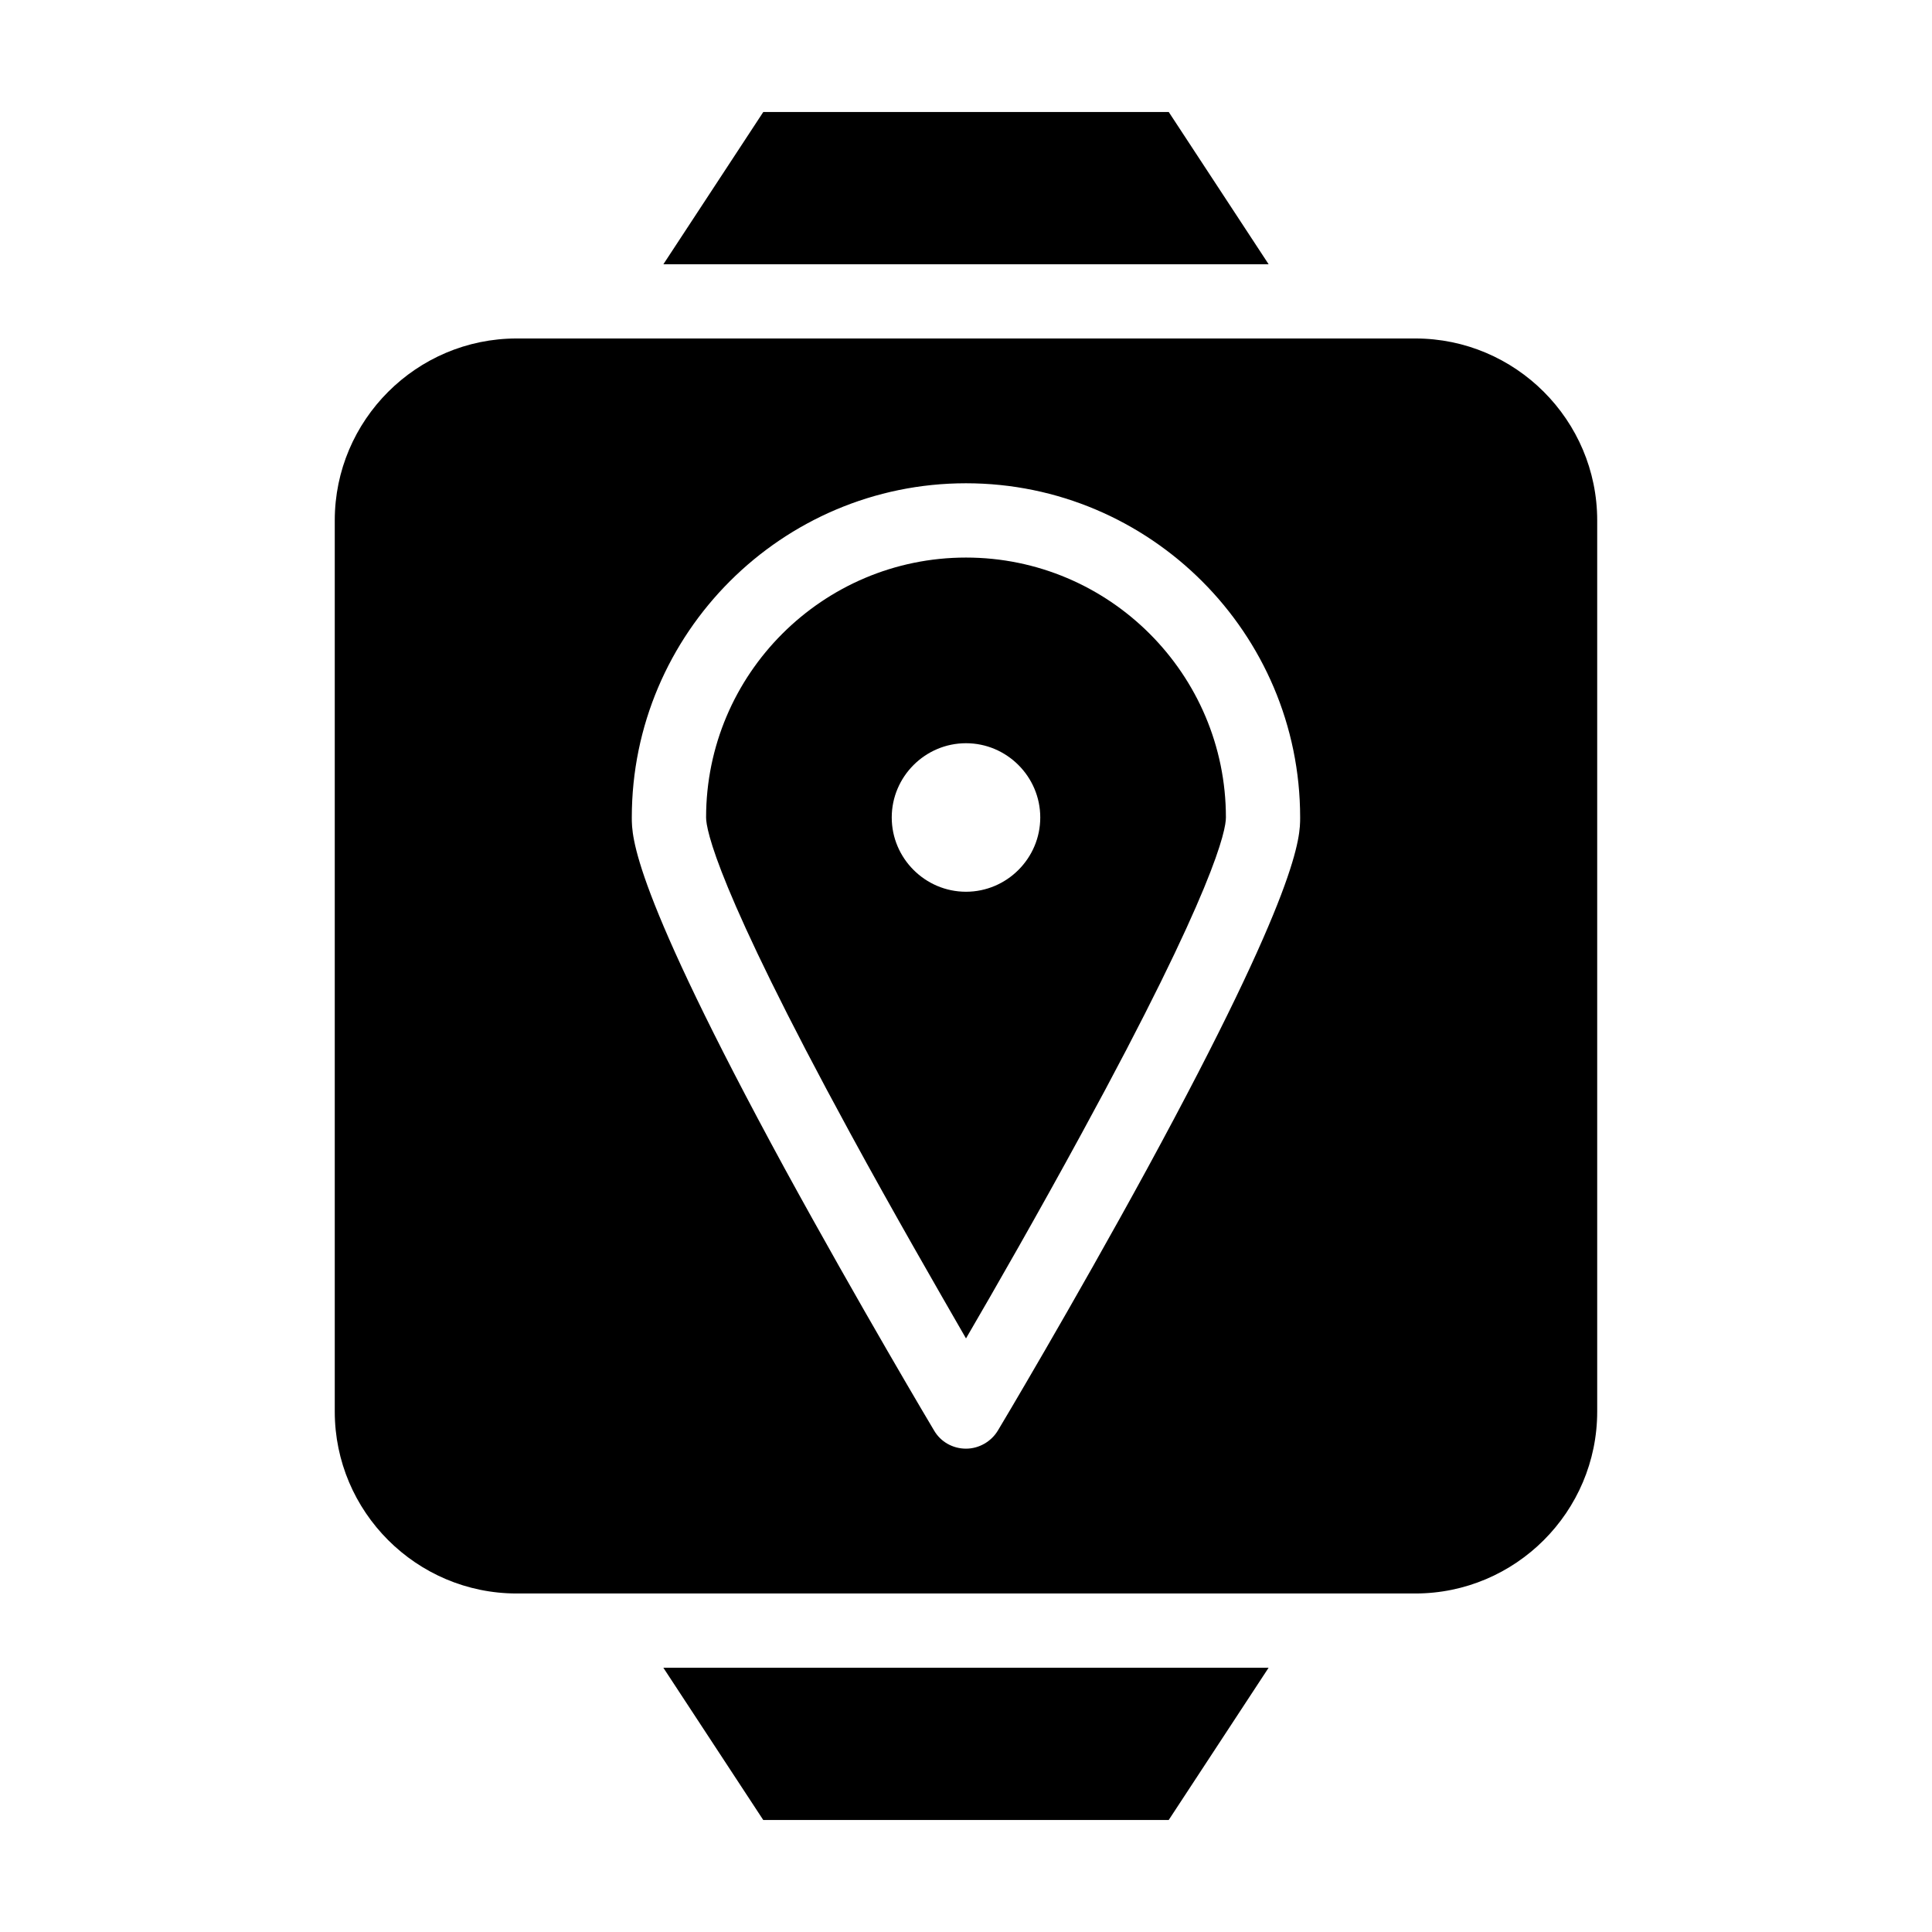
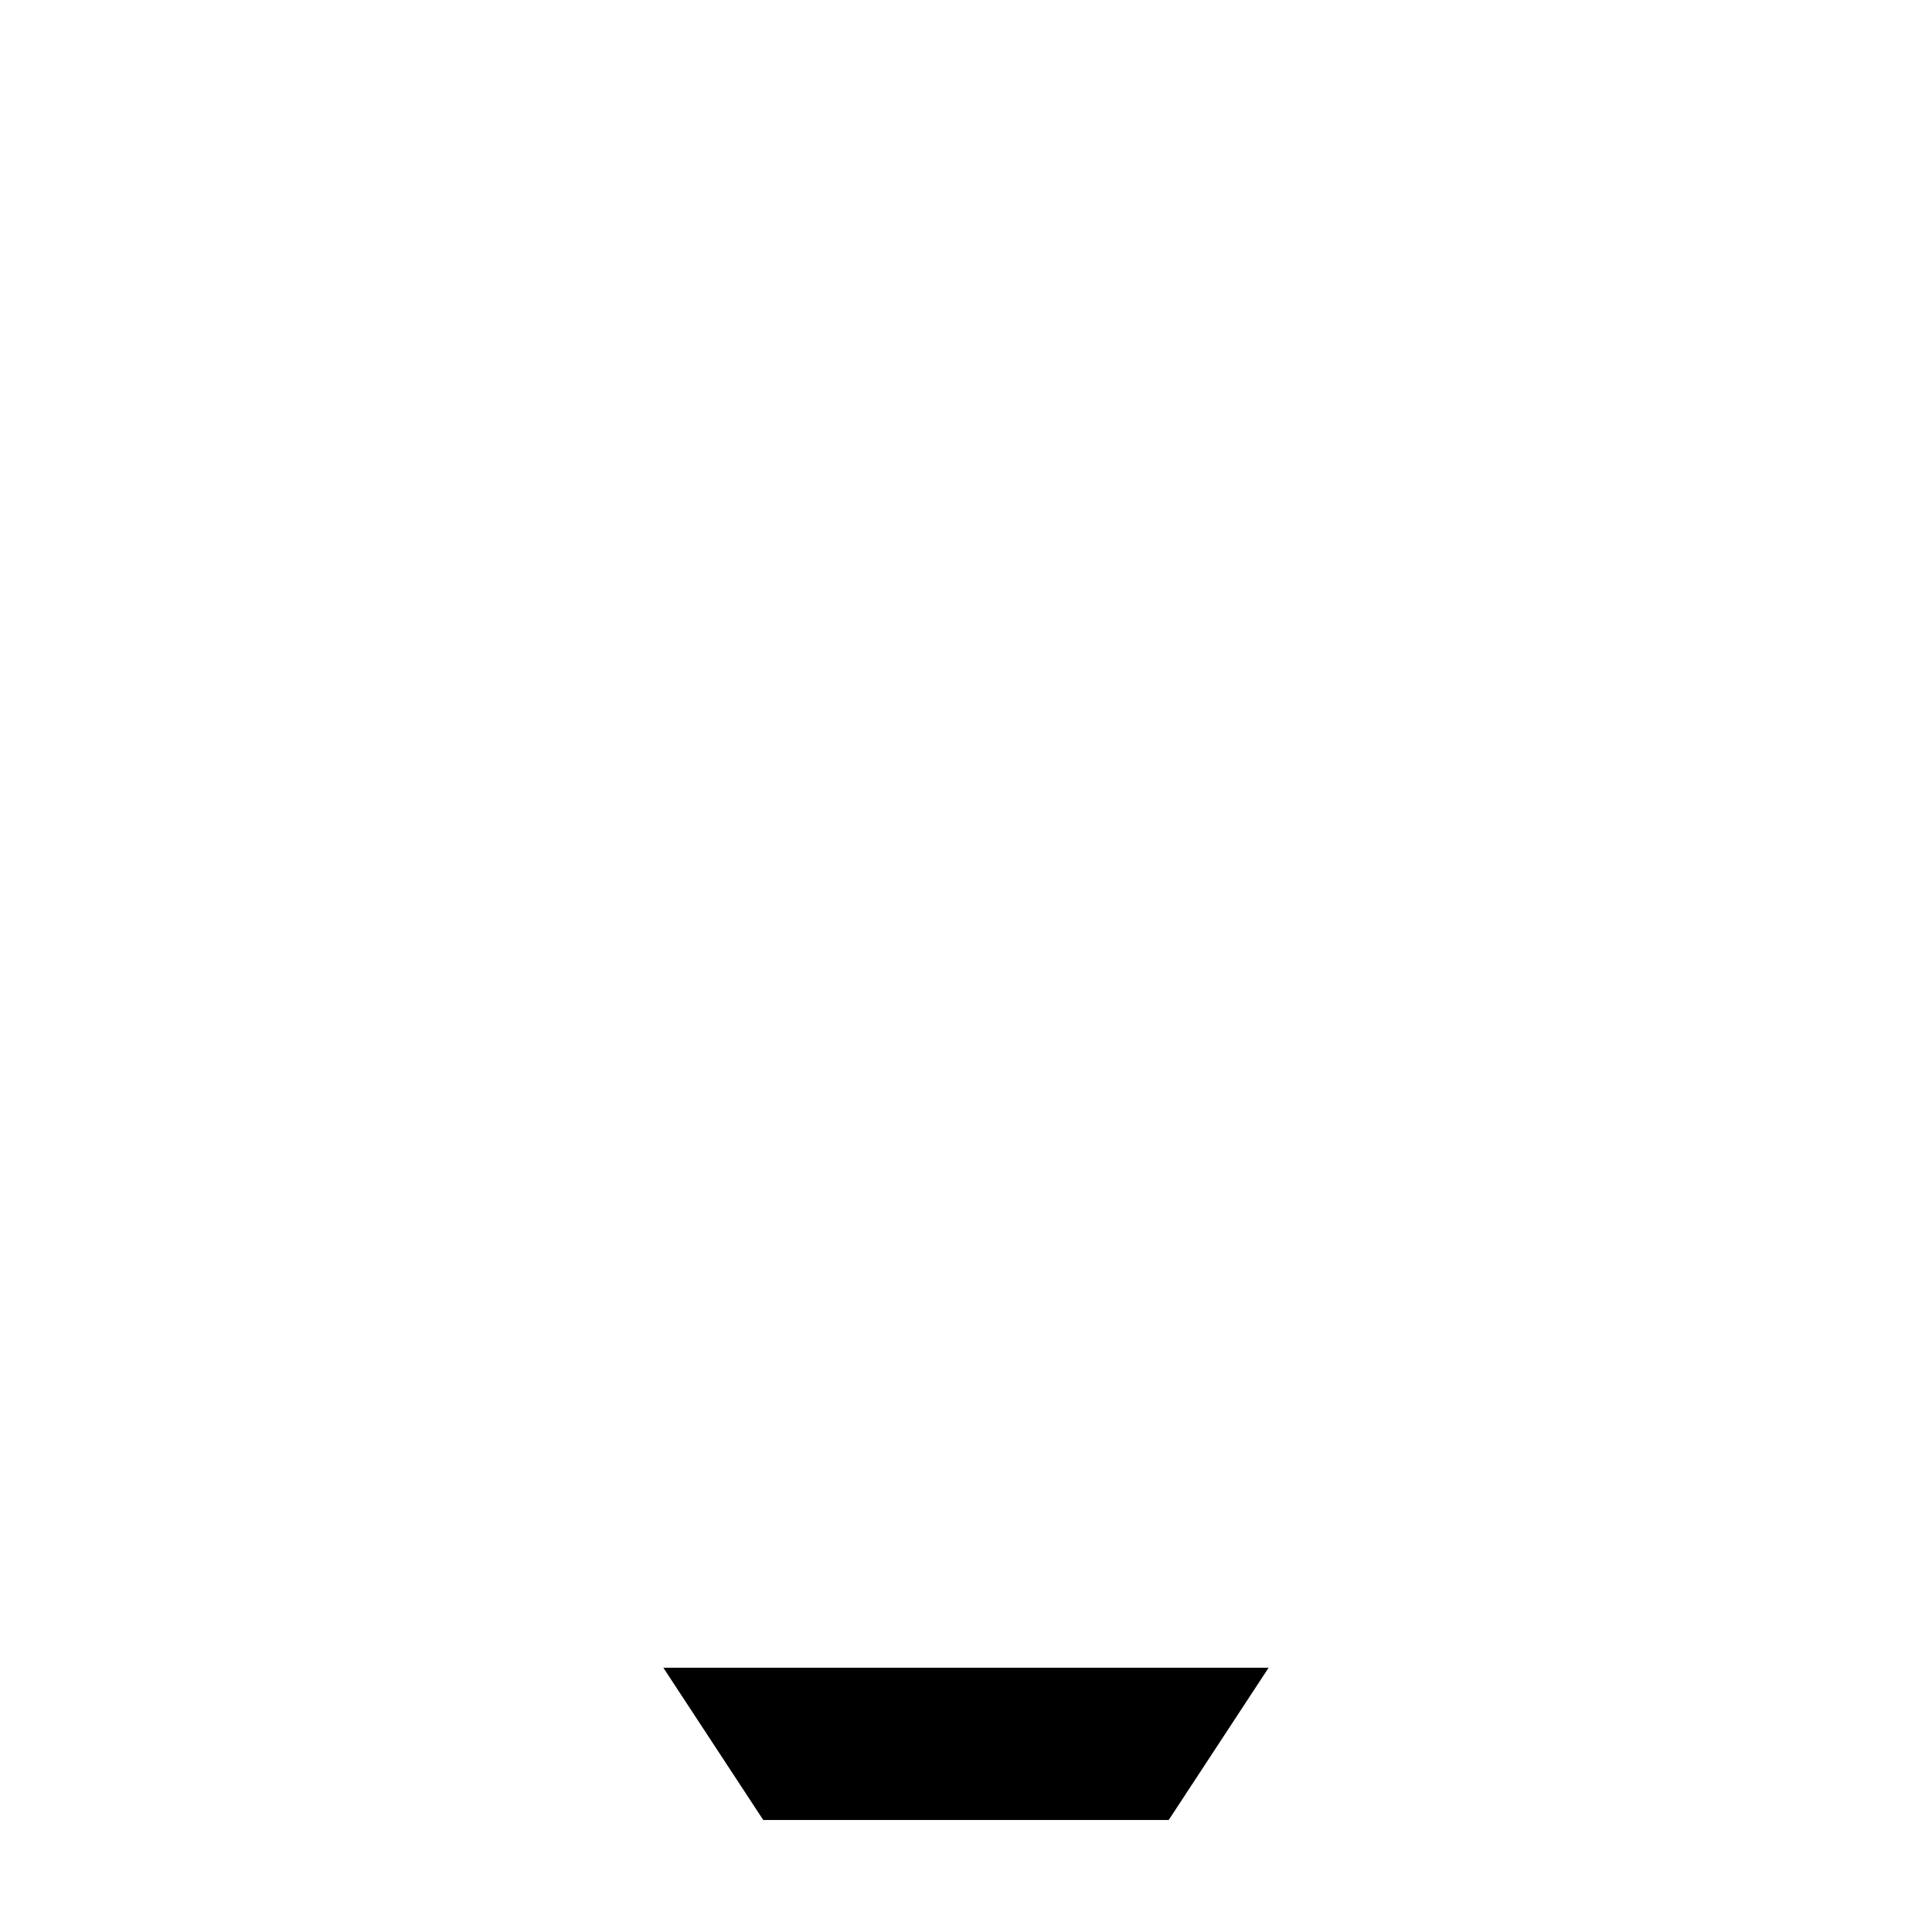
<svg xmlns="http://www.w3.org/2000/svg" fill="#000000" width="800px" height="800px" version="1.1" viewBox="144 144 512 512">
  <g>
    <path d="m346.27 626.32h107.45l26.469-40.344h-160.39z" />
-     <path d="m400 291.76c-37.984 0-68.879 30.898-68.879 68.879 0 3.148 2.754 18.598 38.18 83.641 11.512 21.156 23.223 41.426 30.699 54.414 7.578-12.988 19.188-33.258 30.699-54.414 35.426-64.945 38.18-80.395 38.18-83.641 0-37.98-30.898-68.879-68.879-68.879zm0 88.562c-10.824 0-19.68-8.855-19.68-19.68s8.855-19.68 19.68-19.68 19.68 8.855 19.68 19.68c0 10.82-8.855 19.68-19.68 19.68z" />
-     <path d="m519.06 233.7h-238.13c-26.566 0-48.215 21.648-48.215 48.215v236.16c0 26.566 21.648 48.215 48.215 48.215h238.13c26.566 0 48.215-21.648 48.215-48.215v-236.16c0-26.566-21.645-48.215-48.215-48.215zm-71.043 220.02c-19.582 35.918-39.359 69.078-39.559 69.371-1.77 2.953-5.019 4.82-8.461 4.82-3.445 0-6.691-1.77-8.461-4.82-0.195-0.297-19.977-33.555-39.559-69.371-40.543-74.492-40.543-87.973-40.543-93.09 0-48.805 39.754-88.559 88.559-88.559 48.805 0 88.559 39.754 88.559 88.559 0.004 5.117 0.004 18.598-40.535 93.09z" />
-     <path d="m453.73 173.68h-107.45l-26.473 40.344h160.39z" />
  </g>
</svg>